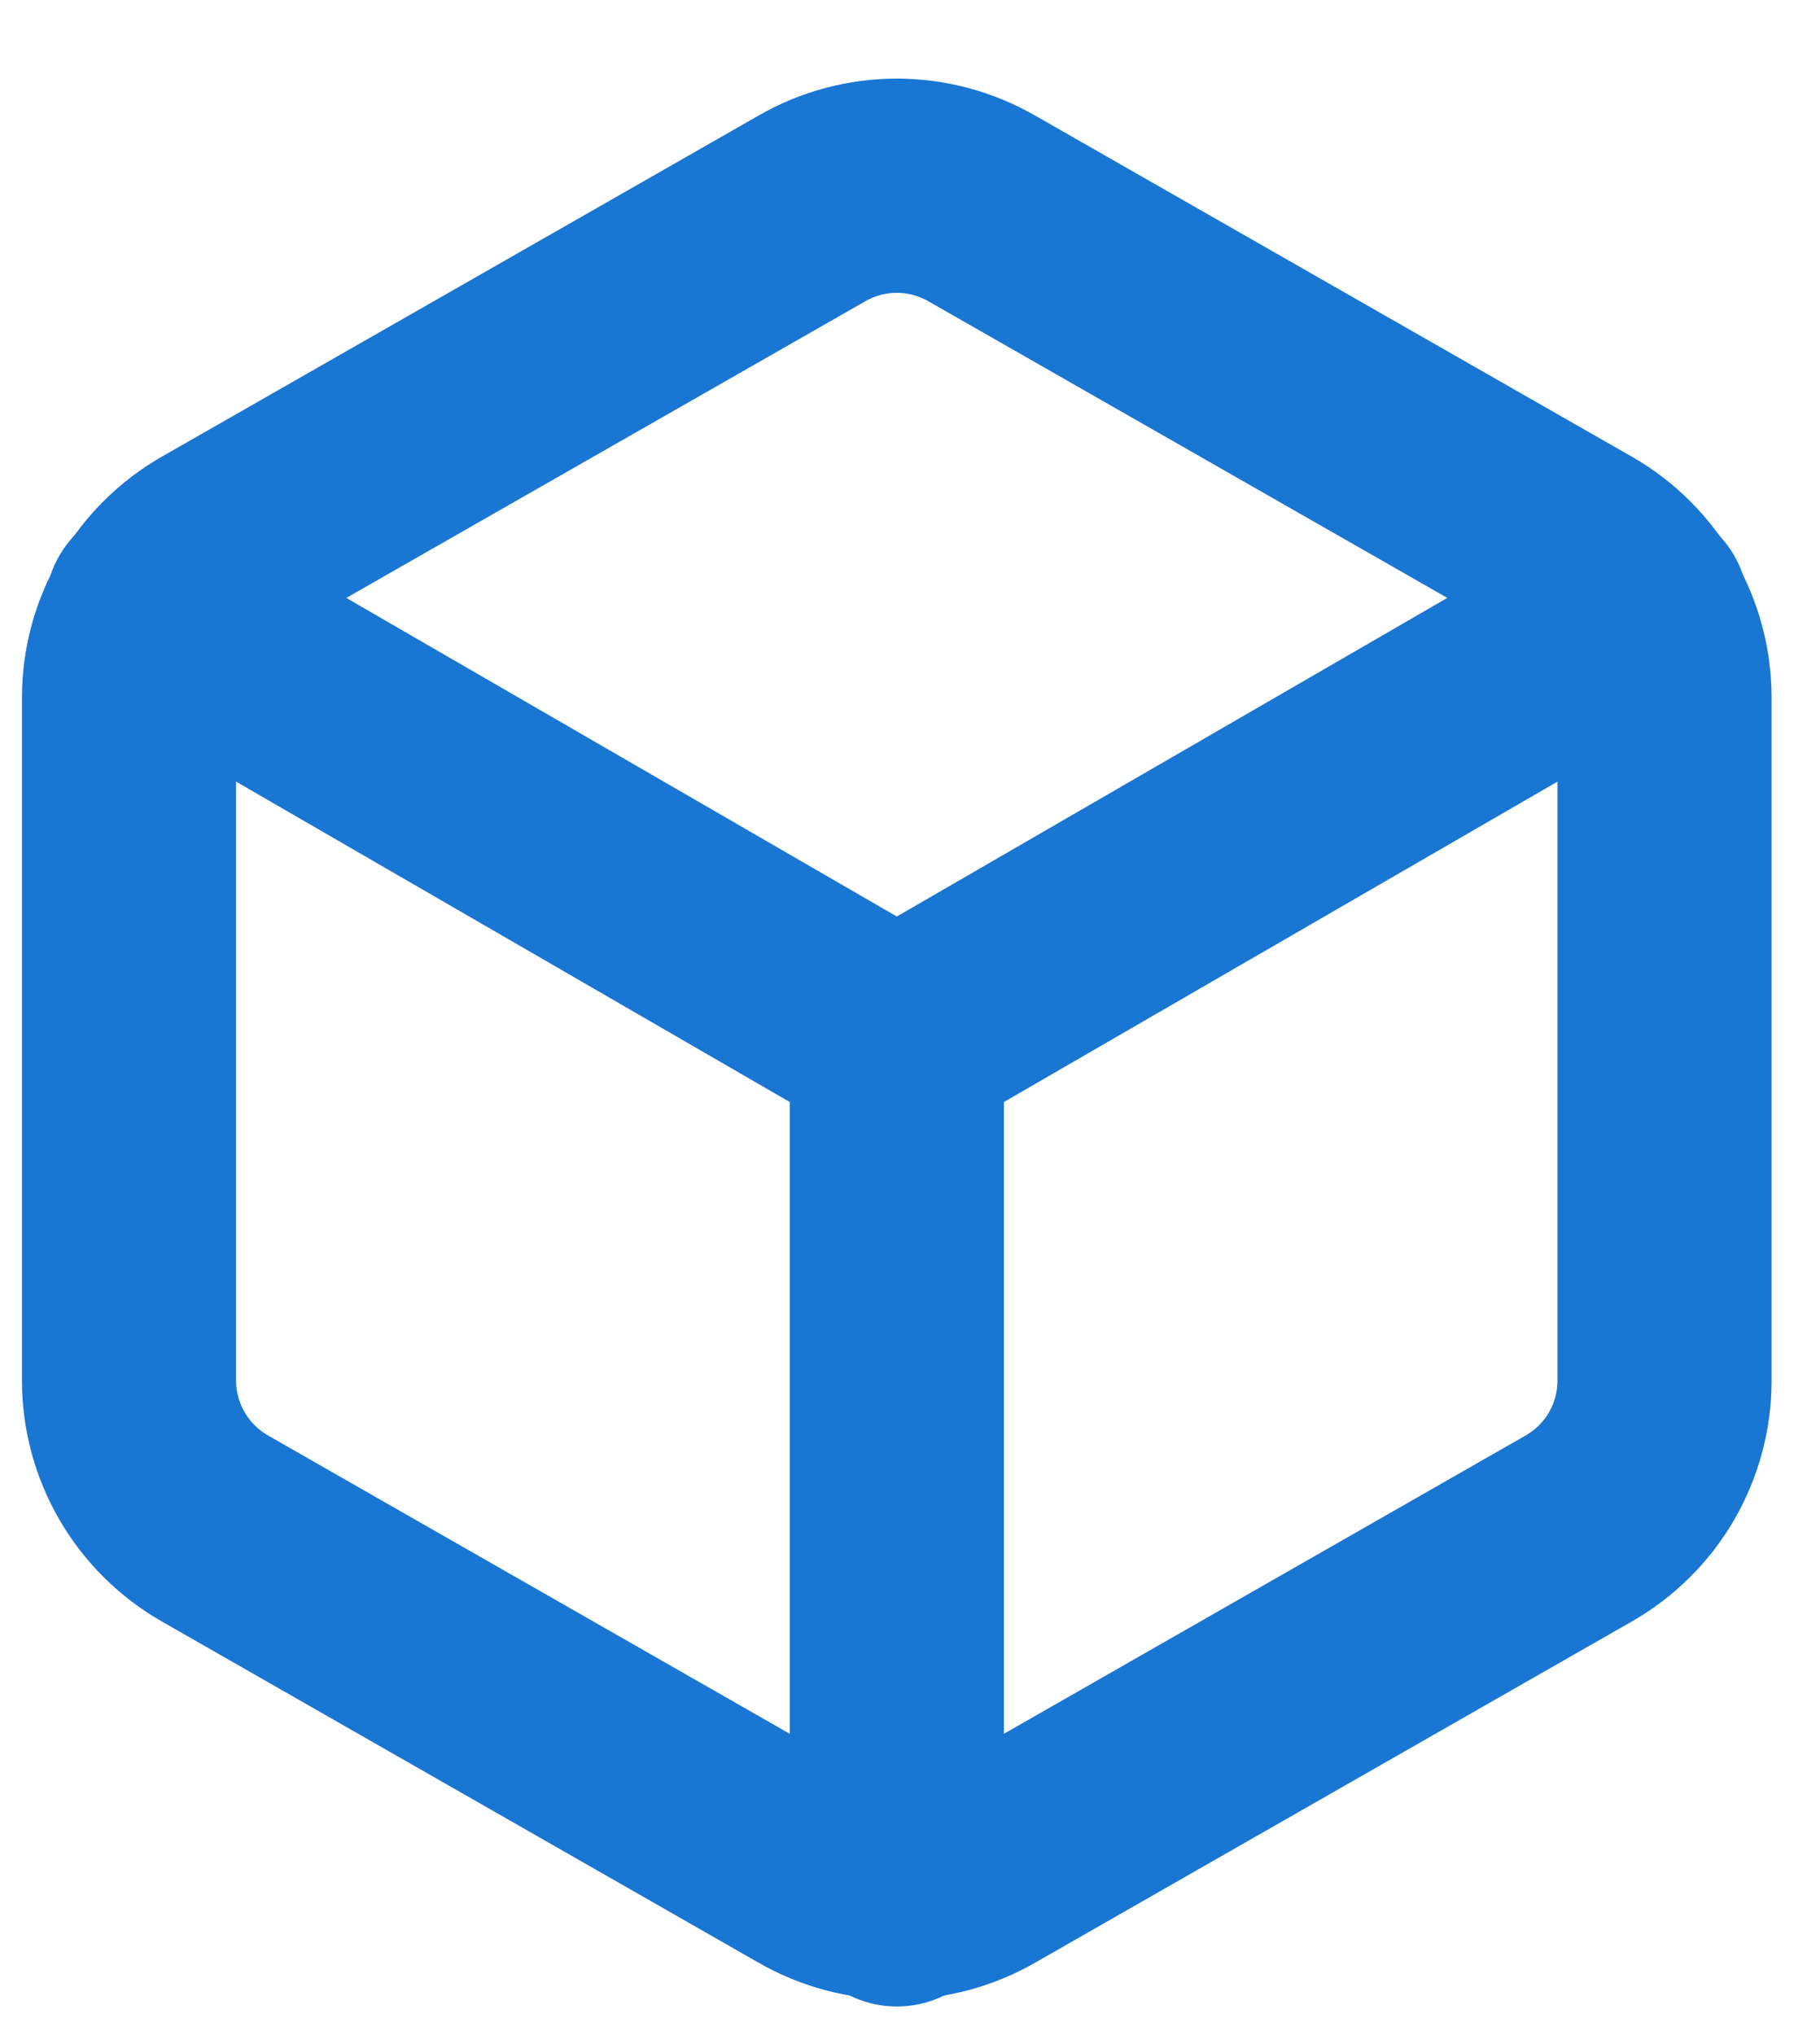
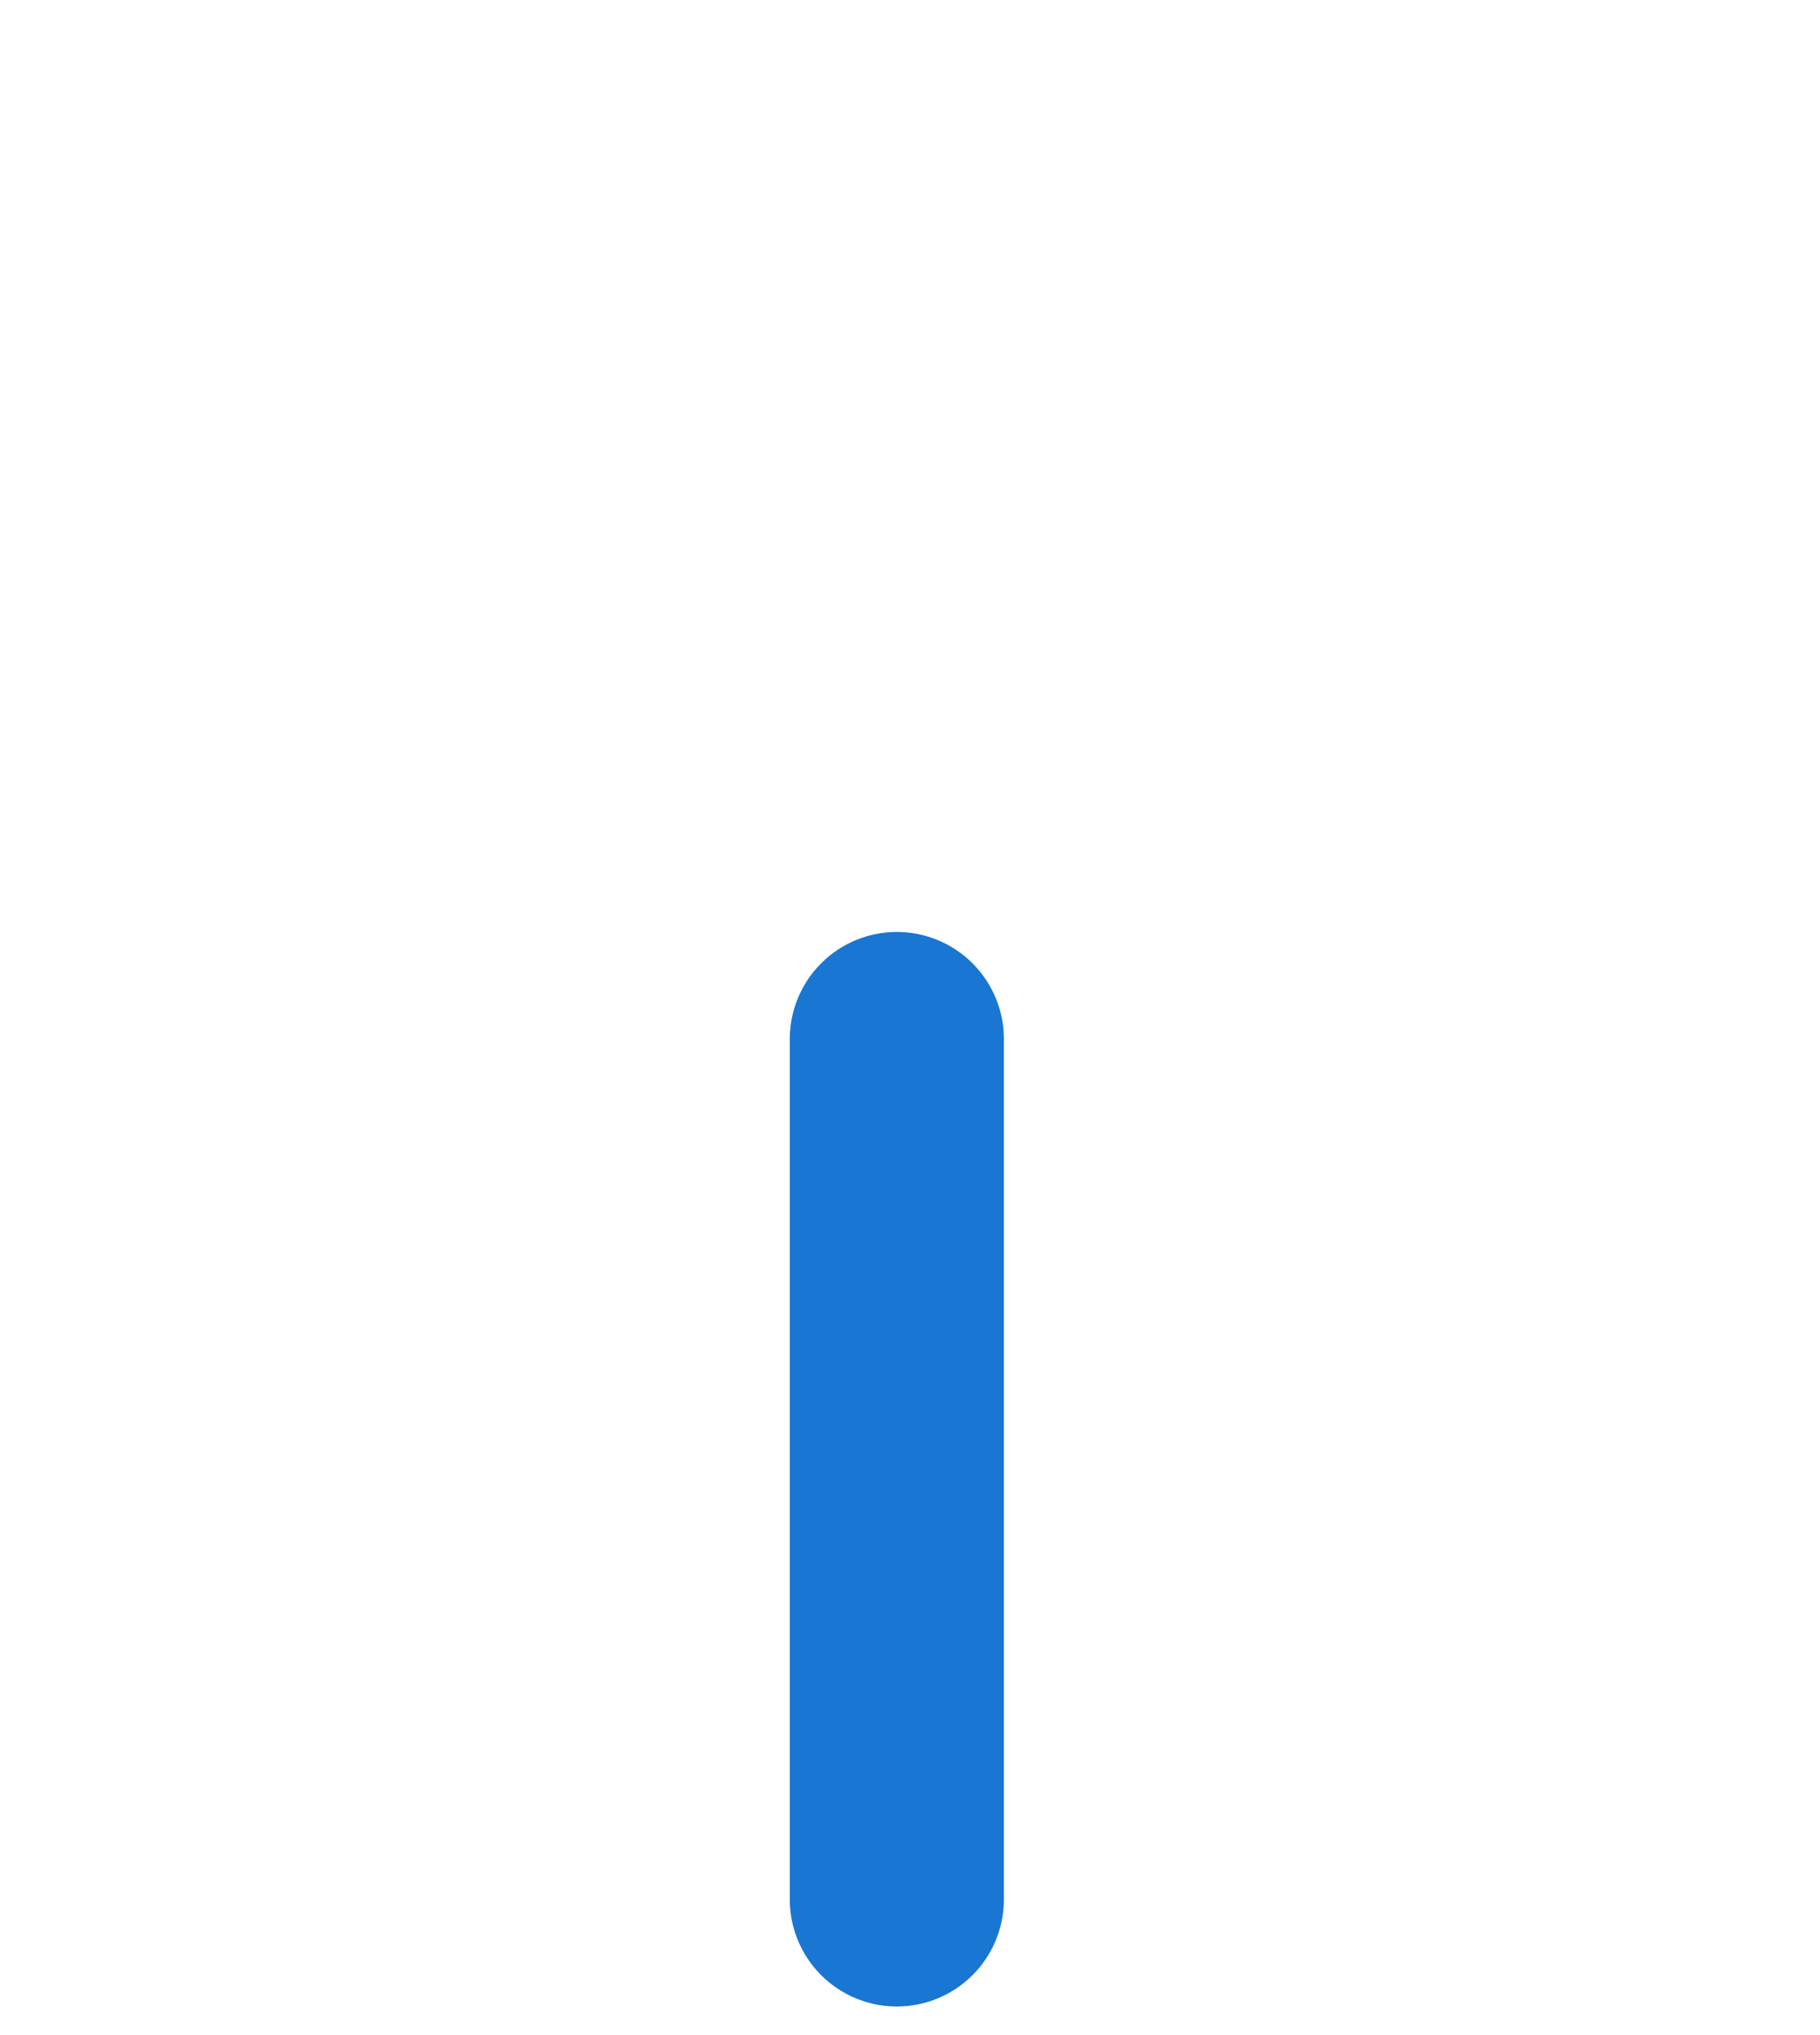
<svg xmlns="http://www.w3.org/2000/svg" width="17" height="19" viewBox="0 0 17 19" fill="none">
-   <path d="M15.548 12.889V6.514C15.548 6.234 15.474 5.96 15.335 5.718C15.195 5.476 14.994 5.275 14.752 5.135L9.174 1.948C8.931 1.808 8.656 1.734 8.377 1.734C8.097 1.734 7.822 1.808 7.58 1.948L2.002 5.135C1.76 5.275 1.559 5.476 1.419 5.718C1.279 5.96 1.205 6.234 1.205 6.514V12.889C1.205 13.168 1.279 13.443 1.419 13.685C1.559 13.927 1.76 14.127 2.002 14.267L7.58 17.455C7.822 17.595 8.097 17.668 8.377 17.668C8.656 17.668 8.931 17.595 9.174 17.455L14.752 14.267C14.994 14.127 15.195 13.927 15.335 13.685C15.474 13.443 15.548 13.168 15.548 12.889Z" stroke="#1976D3" stroke-width="2" stroke-linecap="round" stroke-linejoin="round" />
-   <path d="M1.42 5.688L8.377 9.712L15.333 5.688" stroke="#1976D3" stroke-width="2" stroke-linecap="round" stroke-linejoin="round" />
  <path d="M8.377 17.733V9.701" stroke="#1976D3" stroke-width="2" stroke-linecap="round" stroke-linejoin="round" />
</svg>